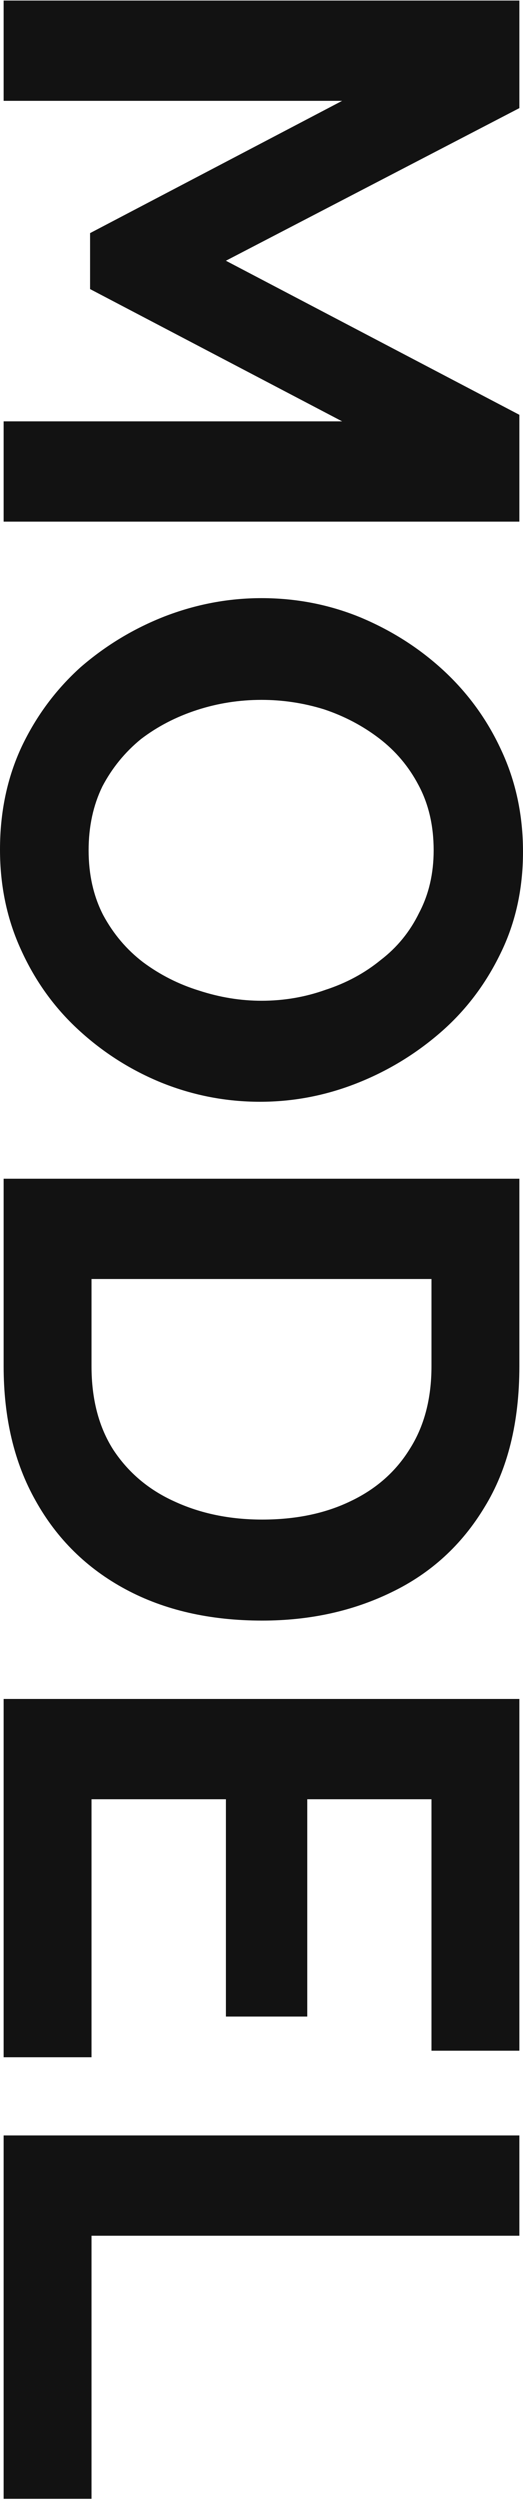
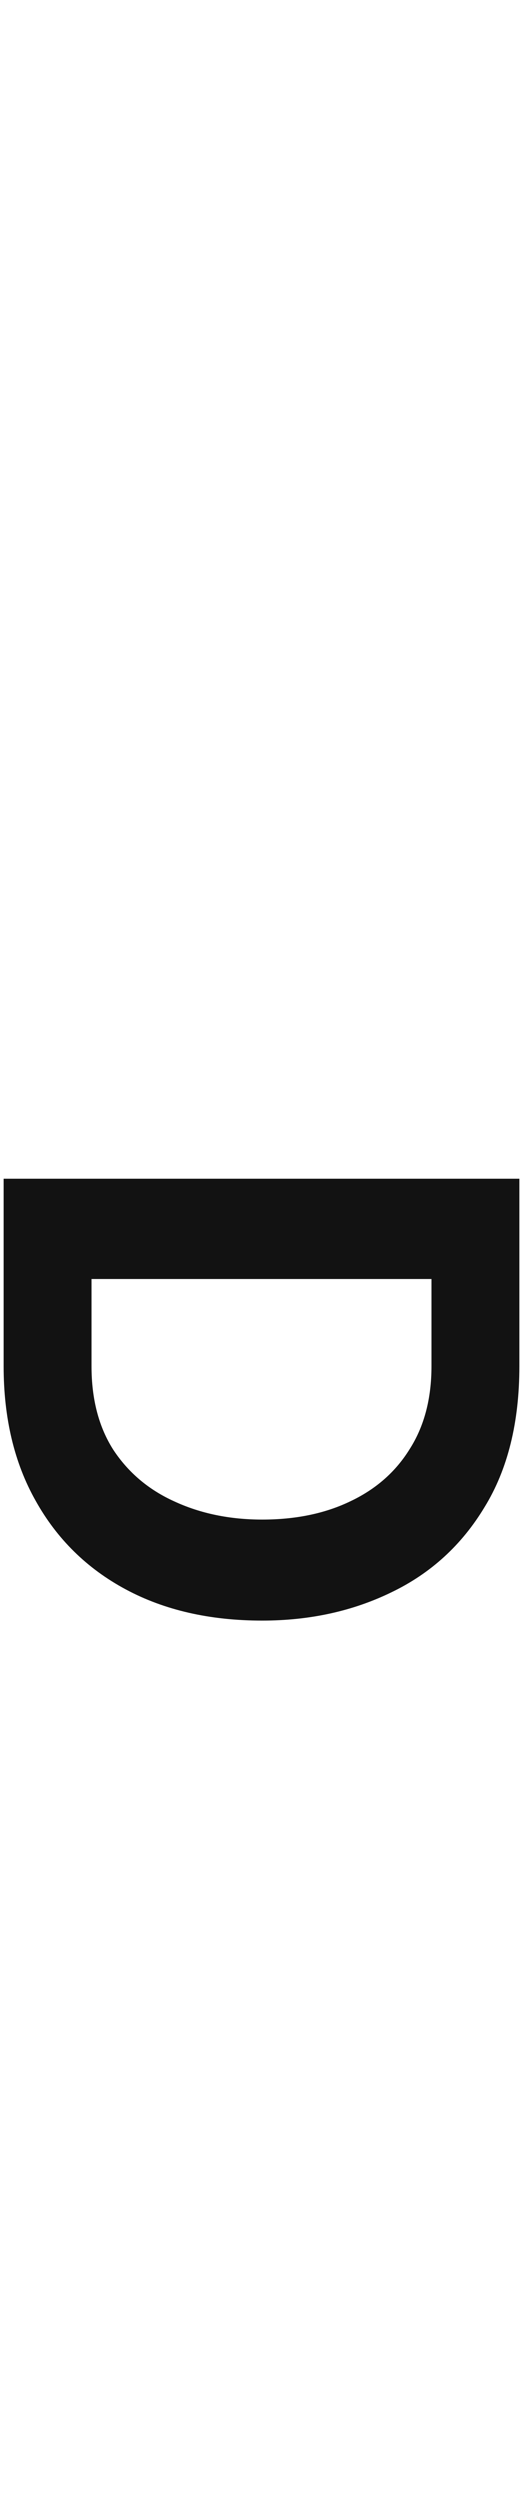
<svg xmlns="http://www.w3.org/2000/svg" width="144" height="688" viewBox="0 0 144 688" fill="none">
-   <path d="M1 115.952L94.2 115.952L24.8 79.552L24.8 64.152L94.2 27.752L1 27.752L1 0.152L143 0.152L143 29.752L62.2 71.752L143 114.152L143 143.552L1 143.552L1 115.952Z" fill="#121212" />
-   <path d="M-1.0213e-05 233.799C-9.75843e-06 223.399 2 213.933 6 205.399C10 196.999 15.4 189.733 22.2 183.599C29.133 177.599 36.867 172.933 45.4 169.599C54.067 166.266 62.933 164.599 72 164.599C81.467 164.599 90.467 166.333 99 169.799C107.667 173.399 115.333 178.266 122 184.399C128.8 190.666 134.133 197.999 138 206.399C142 214.933 144 224.266 144 234.399C144 244.666 141.933 253.999 137.8 262.399C133.667 270.933 128.133 278.199 121.2 284.199C114.267 290.199 106.533 294.866 98 298.199C89.467 301.533 80.667 303.199 71.6 303.199C62.267 303.199 53.267 301.466 44.6 297.999C36.067 294.533 28.4 289.666 21.6 283.399C14.933 277.266 9.667 269.933 5.8 261.399C1.933 252.999 -1.06501e-05 243.799 -1.0213e-05 233.799ZM72 192.599C65.867 192.599 59.933 193.533 54.2 195.399C48.467 197.266 43.333 199.933 38.8 203.399C34.4 206.999 30.867 211.333 28.2 216.399C25.667 221.599 24.4 227.466 24.4 233.999C24.4 240.666 25.733 246.599 28.4 251.799C31.2 256.999 34.867 261.333 39.4 264.799C44.067 268.266 49.2 270.866 54.8 272.599C60.533 274.466 66.267 275.399 72 275.399C78.133 275.399 84 274.399 89.6 272.399C95.333 270.533 100.4 267.799 104.8 264.199C109.333 260.733 112.867 256.399 115.4 251.199C118.067 246.133 119.4 240.399 119.4 233.999C119.4 227.199 118 221.199 115.2 215.999C112.533 210.933 108.933 206.666 104.4 203.199C99.867 199.733 94.8 197.066 89.2 195.199C83.6 193.466 77.867 192.599 72 192.599Z" fill="#121212" />
  <path d="M1 324.371L143 324.371L143 375.971C143 391.438 139.8 404.371 133.4 414.771C127.133 425.171 118.6 432.971 107.8 438.171C97.133 443.371 85.267 445.971 72.2 445.971C57.8 445.971 45.267 443.104 34.6 437.371C23.933 431.638 15.667 423.504 9.8 412.971C3.933 402.571 1 390.238 1 375.971L1 324.371ZM72.2 418.171C81.4 418.171 89.467 416.504 96.4 413.171C103.467 409.838 108.933 405.038 112.8 398.771C116.8 392.504 118.8 384.904 118.8 375.971L118.8 351.971L25.2 351.971L25.2 375.971C25.2 385.038 27.2 392.704 31.2 398.971C35.333 405.238 40.933 409.971 48 413.171C55.2 416.504 63.267 418.171 72.2 418.171Z" fill="#121212" />
-   <path d="M25.2 566.135L1 566.135L1 467.535L143 467.535L143 564.335L118.8 564.335L118.8 495.135L84.6 495.135L84.6 554.935L62.2 554.935L62.2 495.135L25.2 495.135L25.2 566.135Z" fill="#121212" />
-   <path d="M1 587.652L143 587.652L143 615.252L25.2 615.252L25.2 687.652L1 687.652L1 587.652Z" fill="#121212" />
</svg>